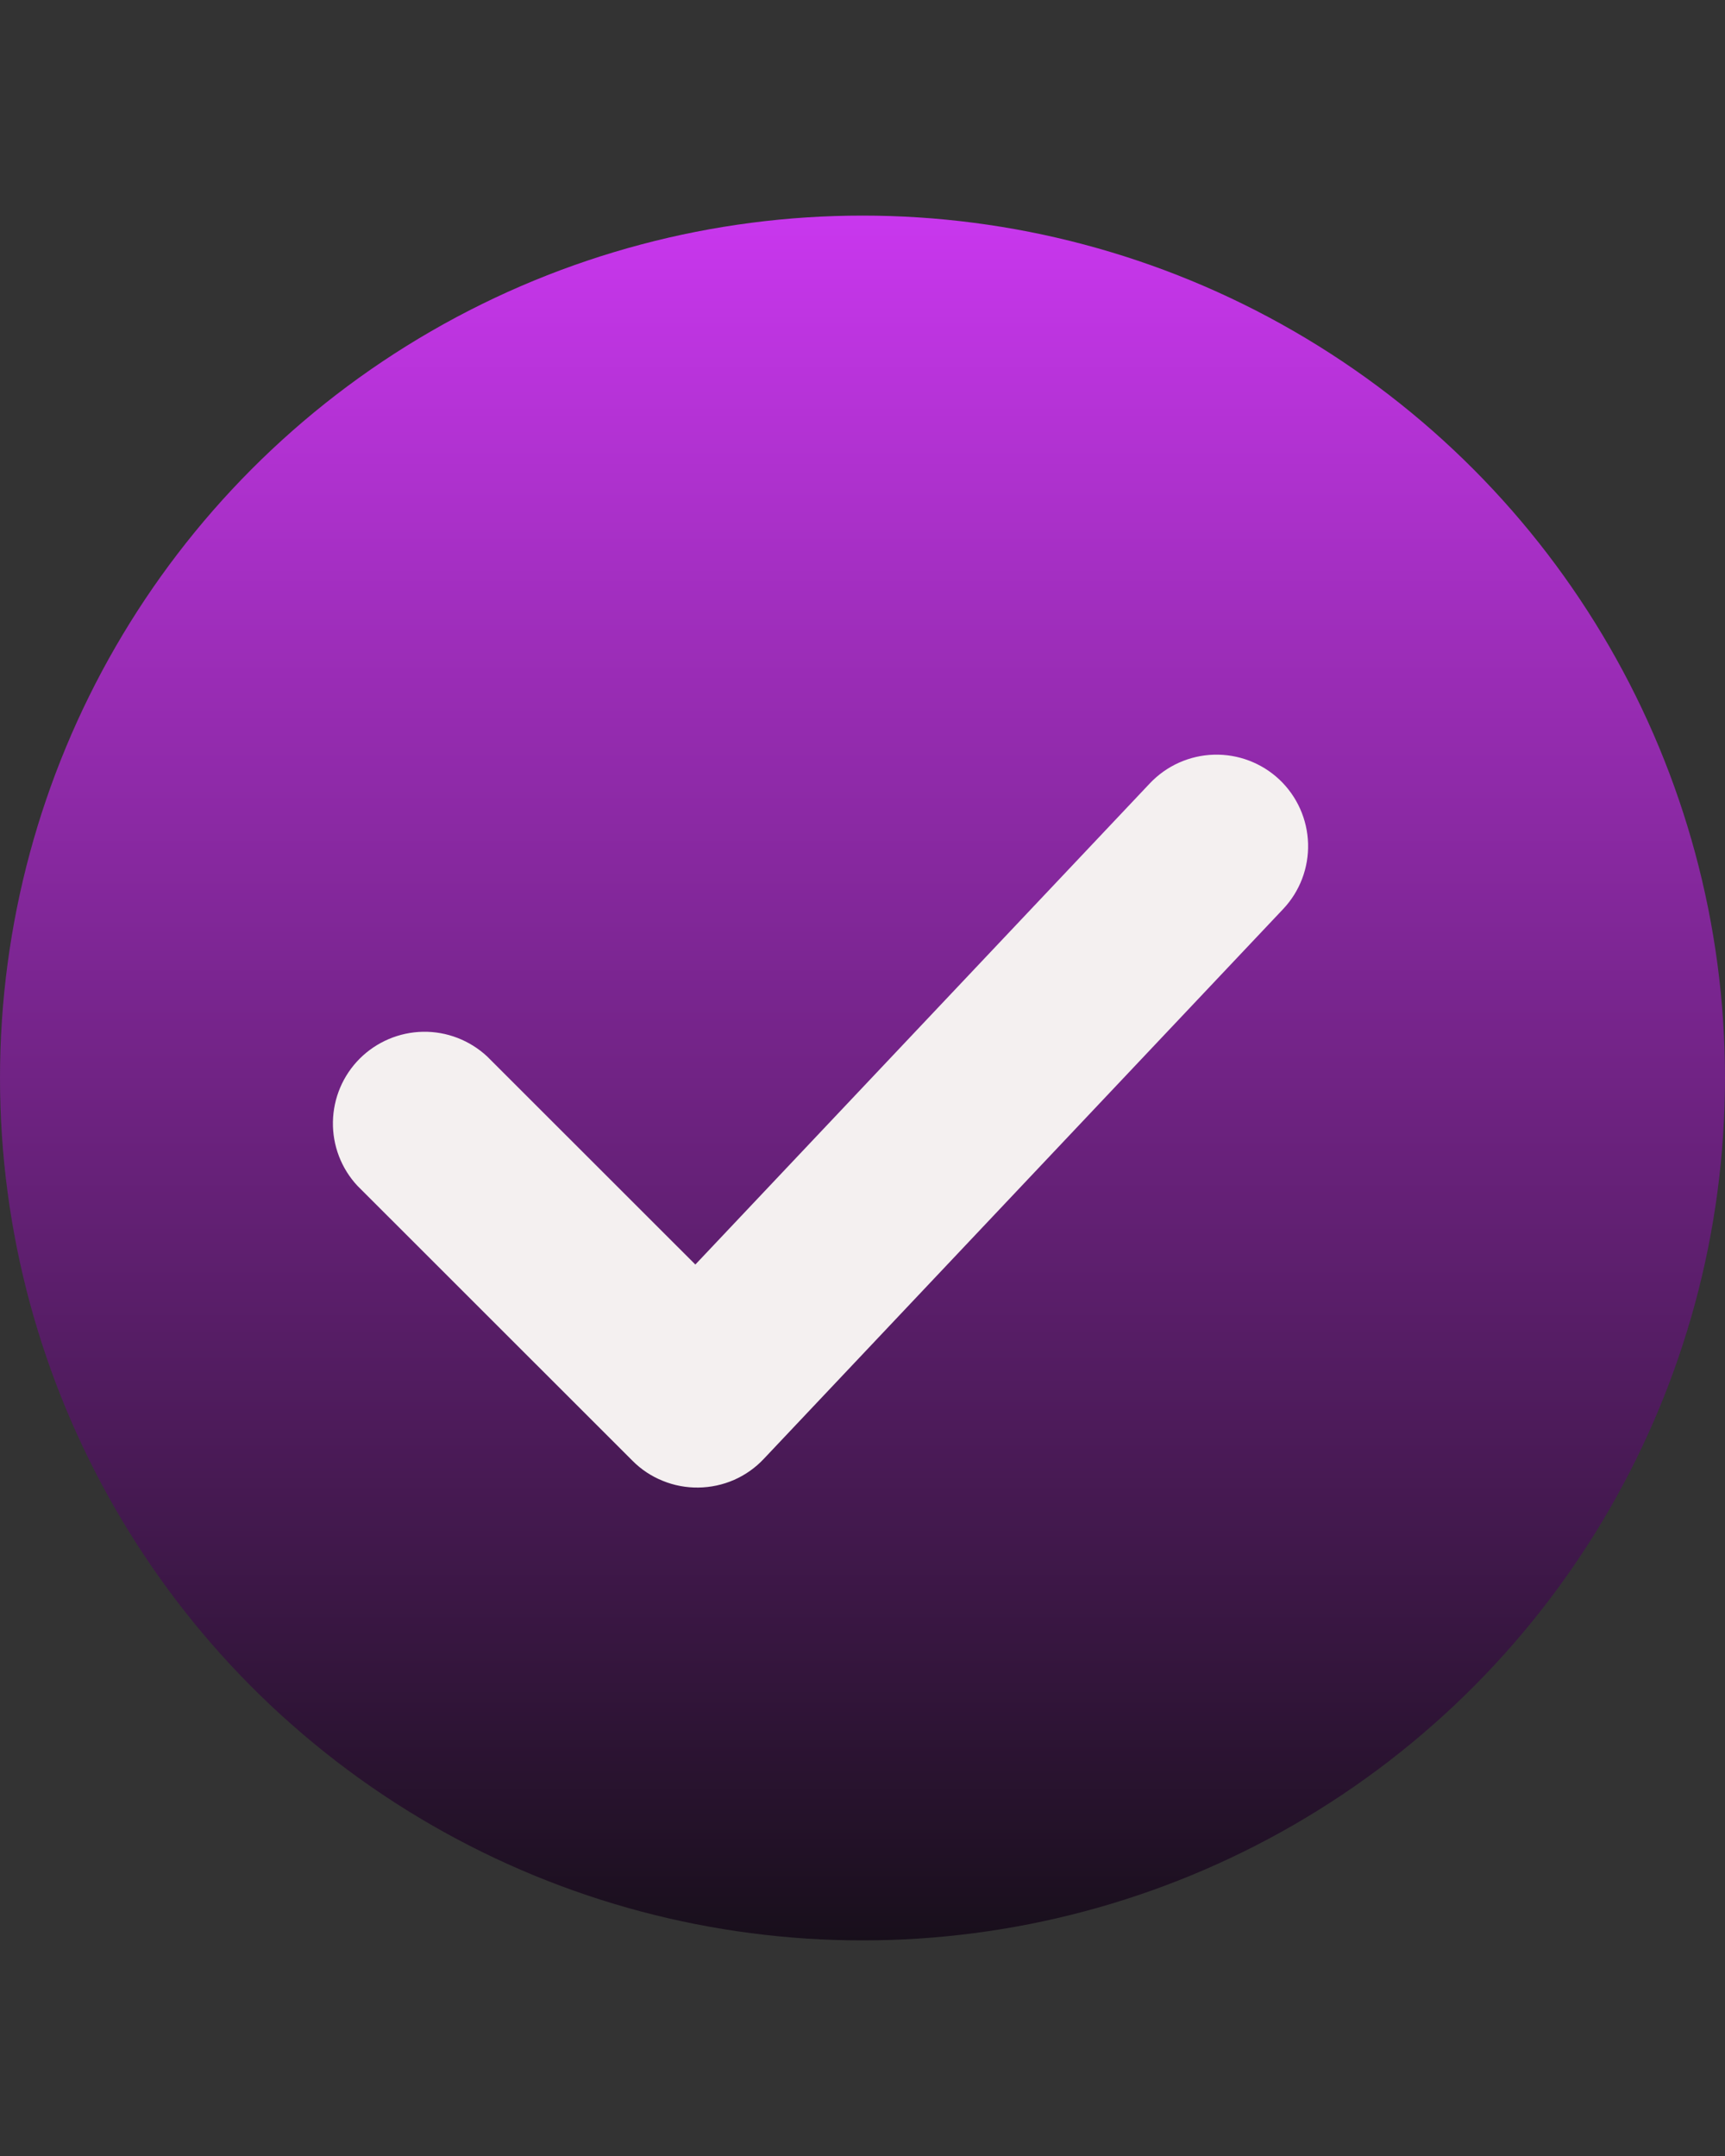
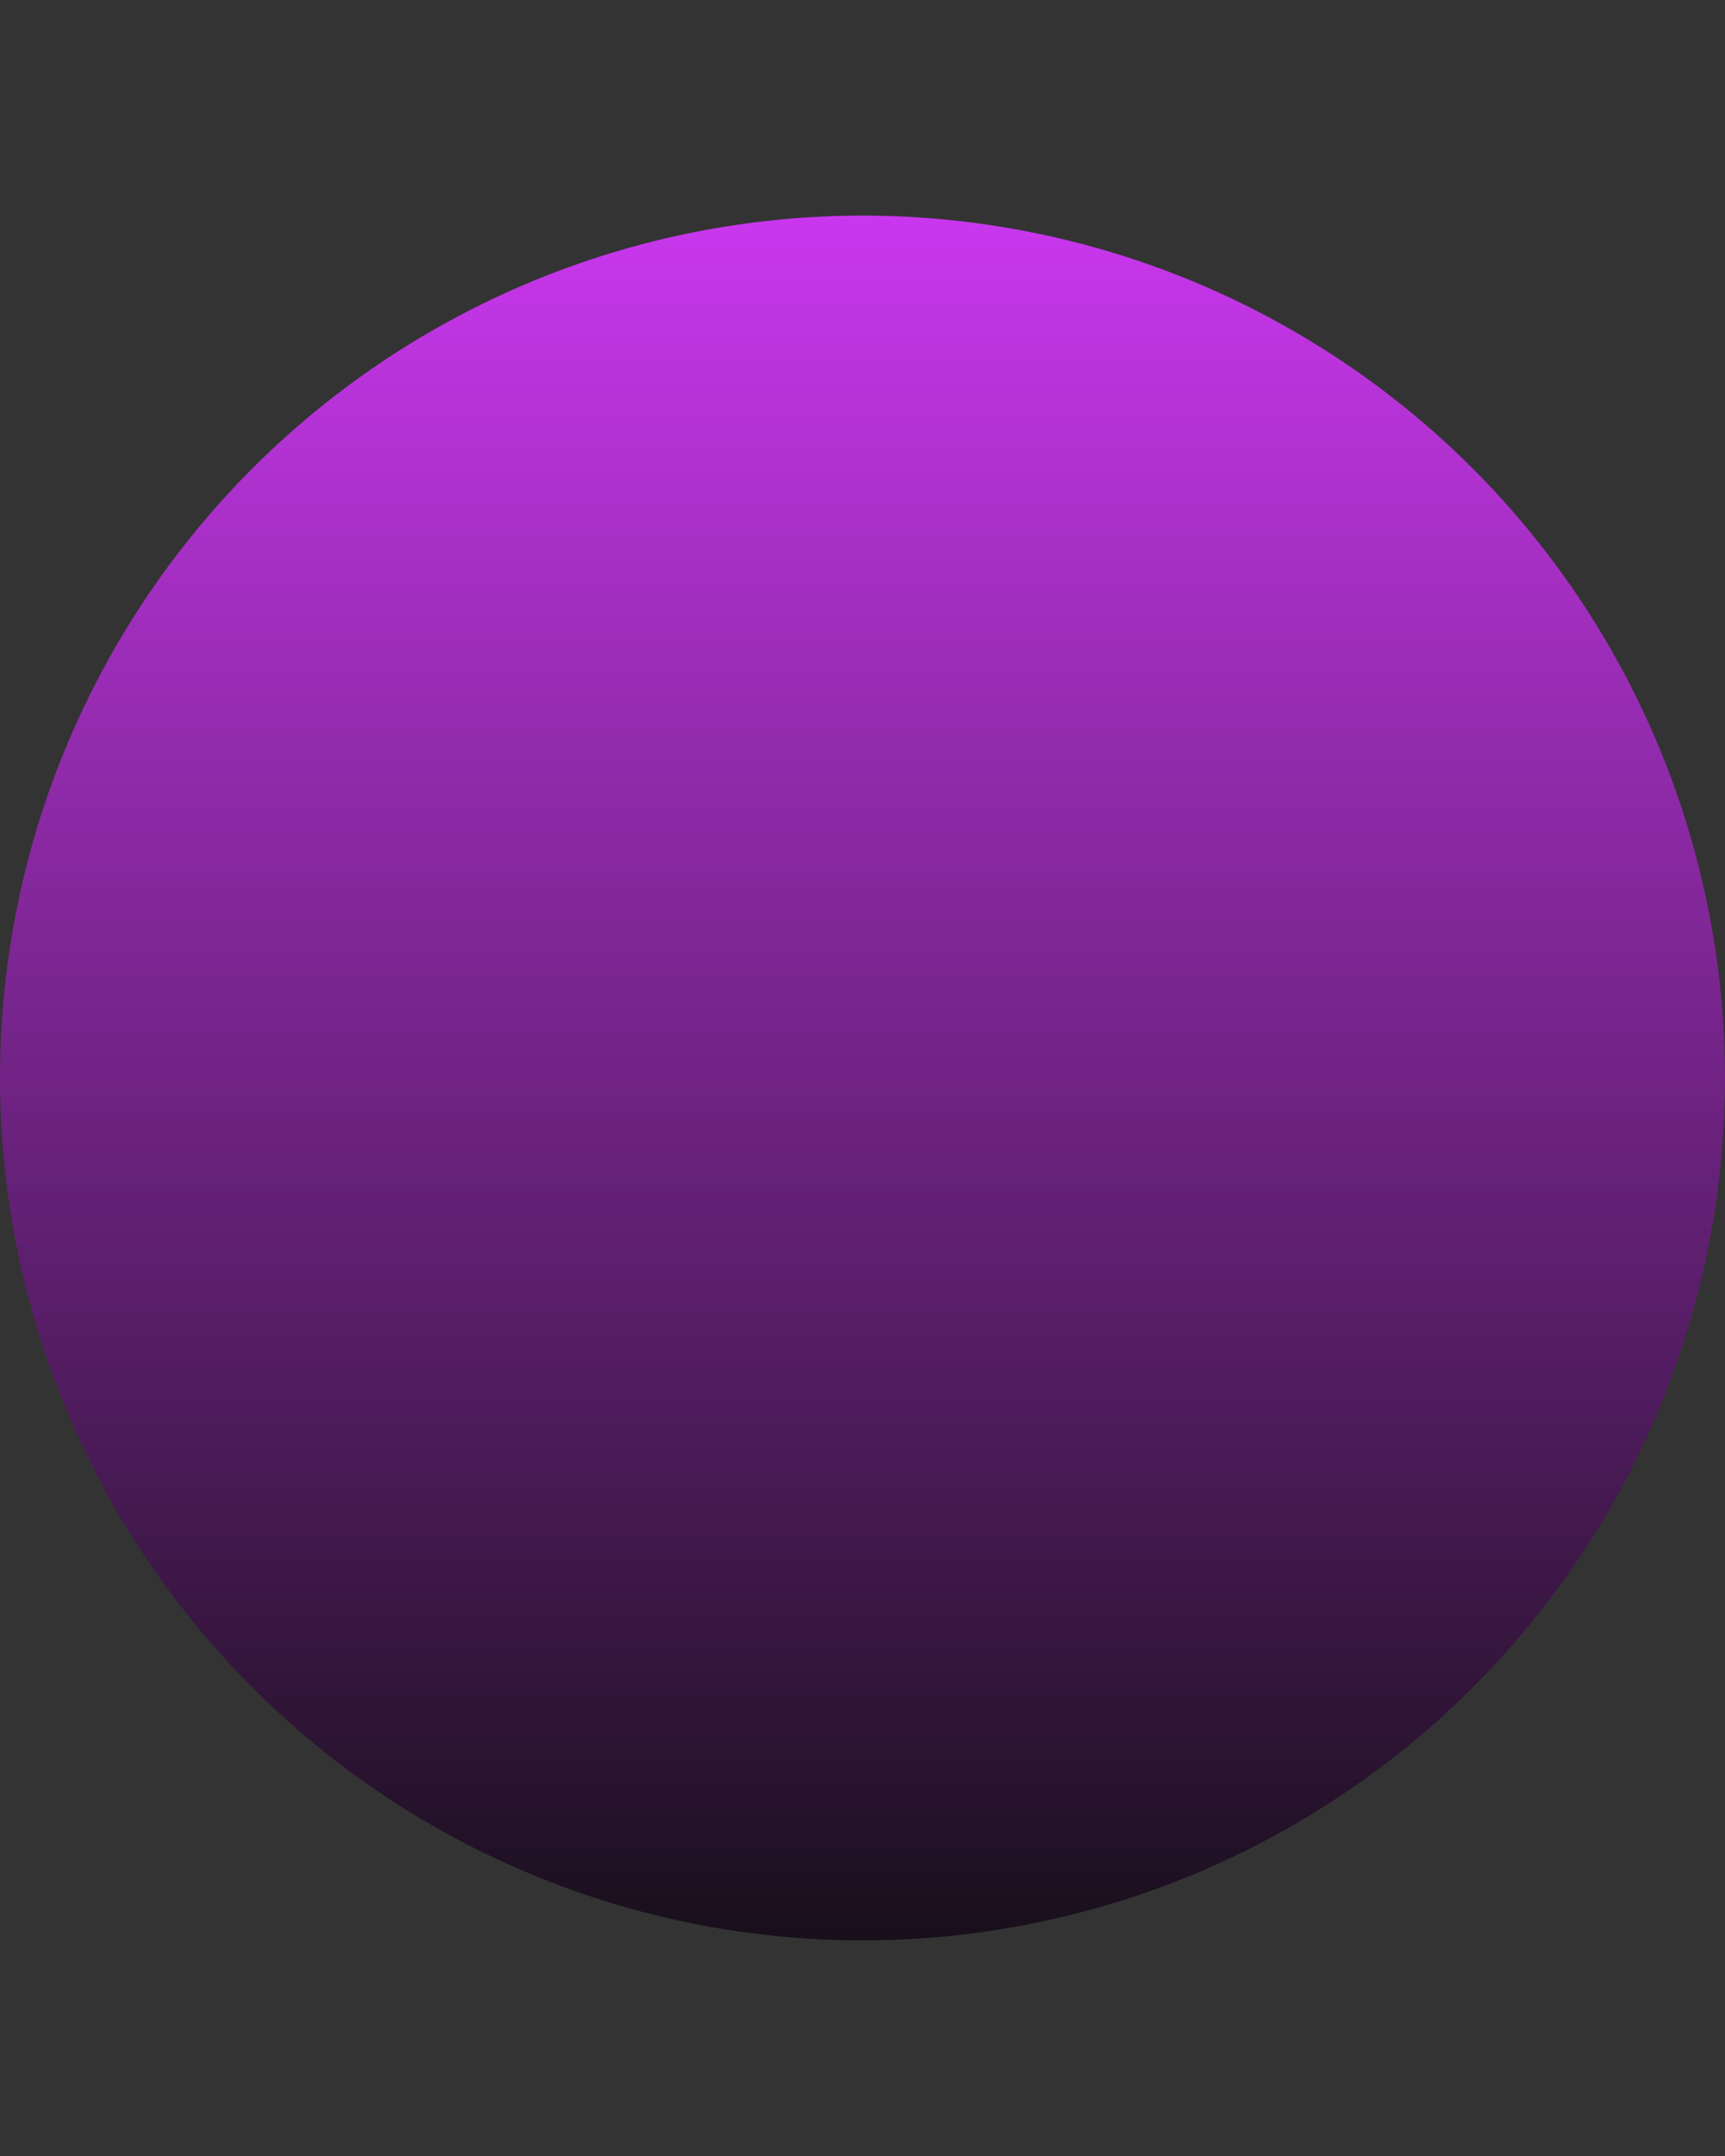
<svg xmlns="http://www.w3.org/2000/svg" width="20" height="25" viewBox="0 0 20 25" fill="none">
  <rect x="0" y="0" width="20" height="25" fill="#333333" stroke="none" />
  <circle cx="10" cy="12.5" r="10" fill="url(#paint0_linear_1_51)" />
-   <path d="M14.834 9.04C15.039 9.234 15.158 9.501 15.166 9.782C15.174 10.064 15.07 10.337 14.876 10.542L8.855 16.917C8.758 17.02 8.641 17.103 8.511 17.16C8.381 17.217 8.24 17.247 8.098 17.249C7.957 17.251 7.816 17.225 7.684 17.171C7.552 17.118 7.433 17.039 7.333 16.938L4.145 13.751C3.957 13.55 3.855 13.283 3.86 13.008C3.865 12.732 3.976 12.47 4.171 12.275C4.366 12.081 4.628 11.969 4.904 11.964C5.179 11.959 5.445 12.062 5.647 12.249L8.062 14.663L13.332 9.083C13.526 8.878 13.793 8.759 14.074 8.751C14.356 8.743 14.629 8.847 14.834 9.04Z" fill="#F4F0F0" />
  <defs>
    <linearGradient id="paint0_linear_1_51" x1="10" y1="2.5" x2="10" y2="22.5" gradientUnits="userSpaceOnUse">
      <stop stop-color="#C937EE" />
      <stop offset="1" stop-color="#180F1B" />
    </linearGradient>
  </defs>
</svg>